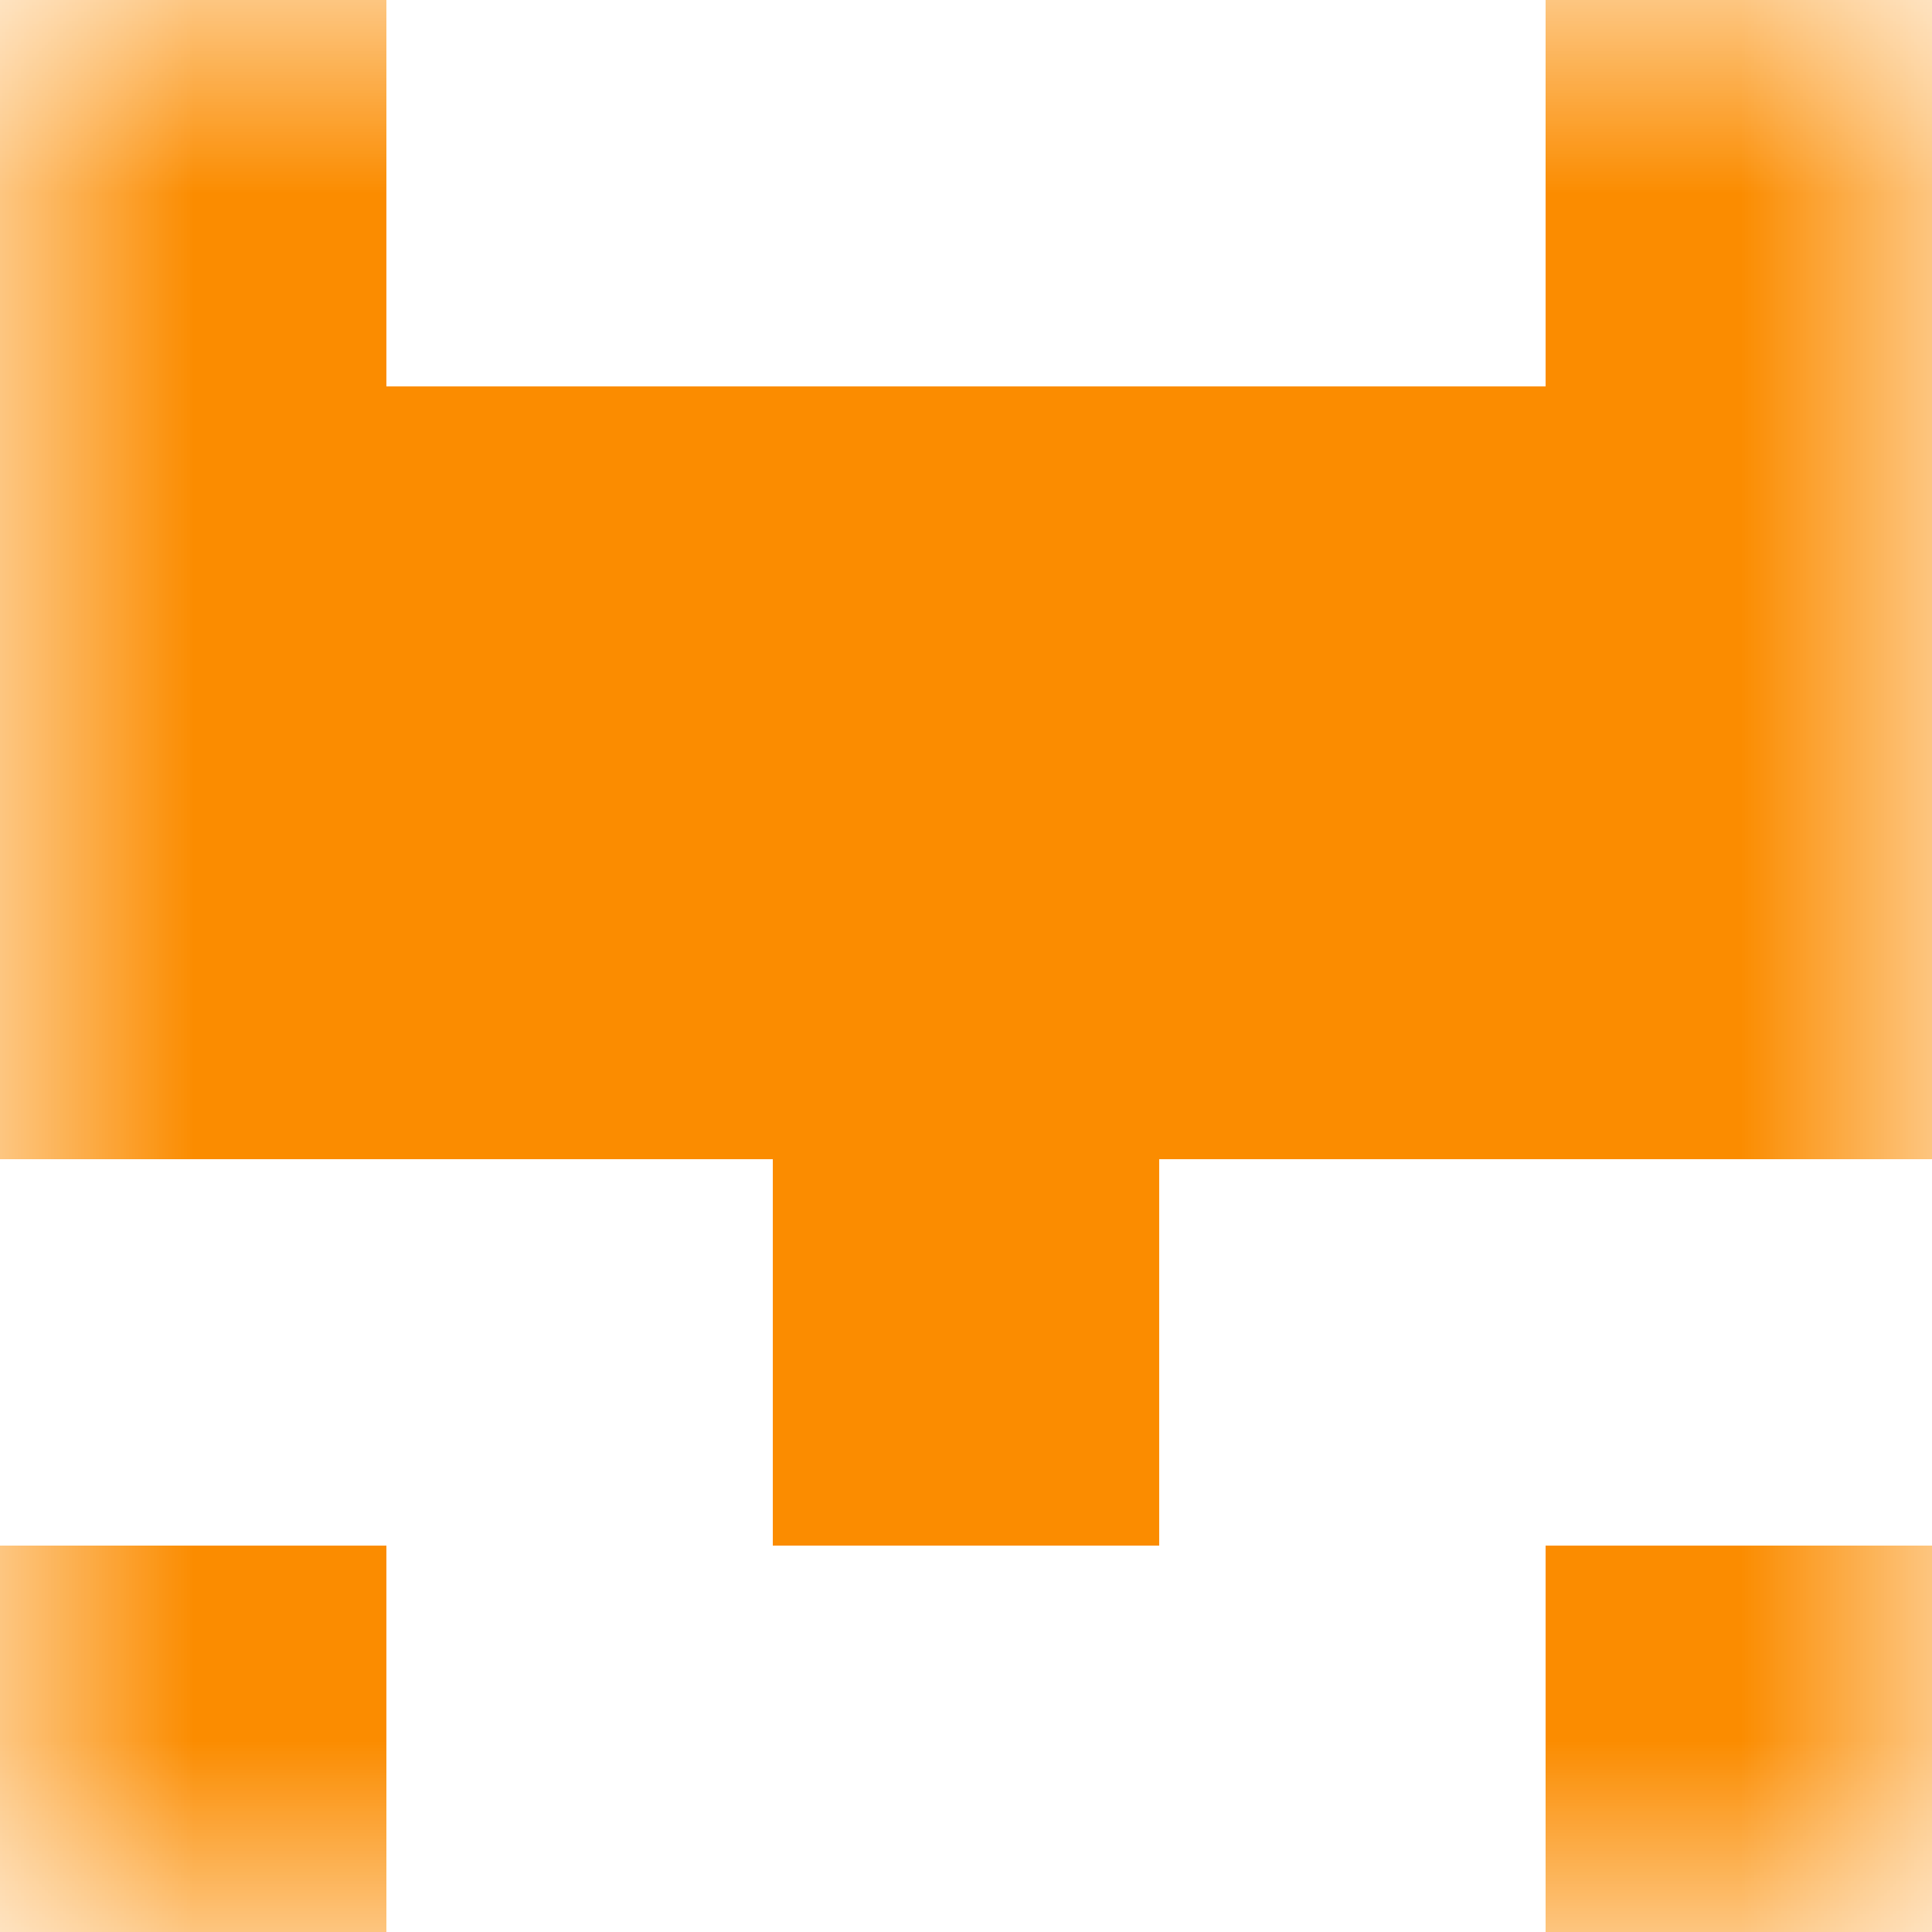
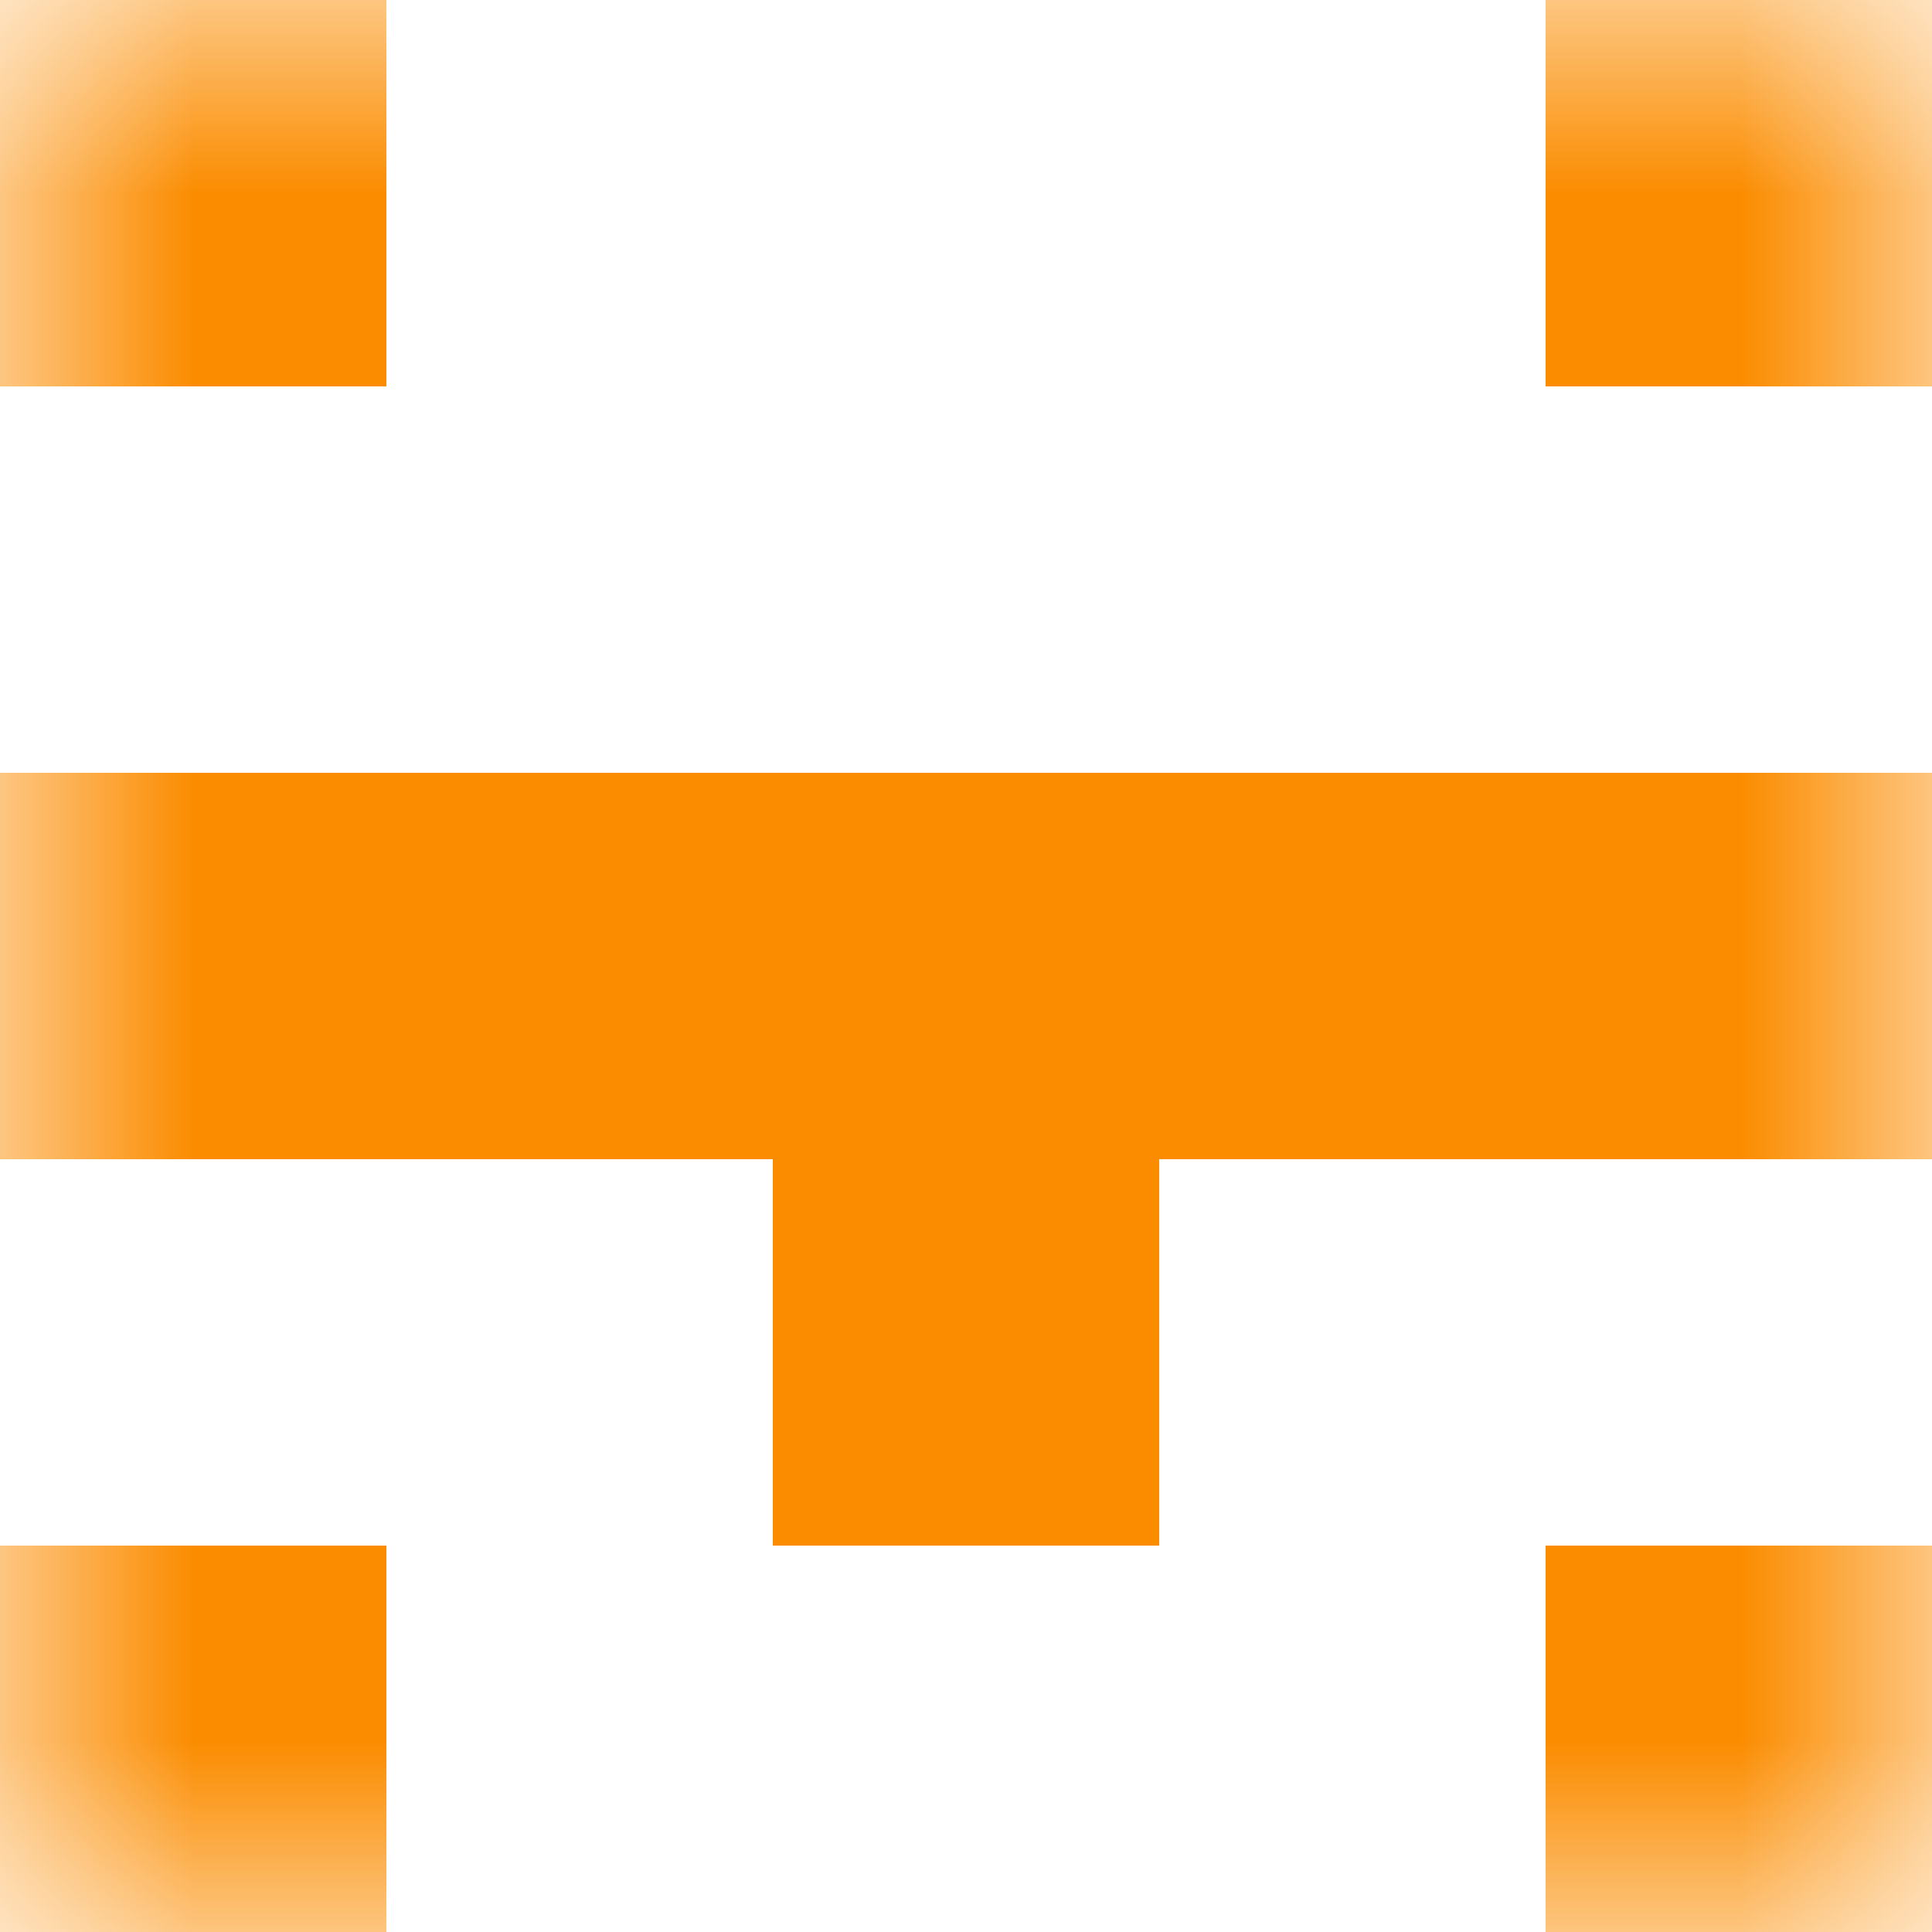
<svg xmlns="http://www.w3.org/2000/svg" viewBox="0 0 5 5" fill="none" shape-rendering="crispEdges">
  <mask id="viewboxMask">
    <rect width="5" height="5" rx="0" ry="0" x="0" y="0" fill="#fff" />
  </mask>
  <g mask="url(#viewboxMask)">
    <path d="M1 0H0v1h1V0ZM5 0H4v1h1V0Z" fill="#fb8c00" />
-     <path fill="#fb8c00" d="M0 1h5v1H0z" />
    <path fill="#fb8c00" d="M0 2h5v1H0z" />
    <path fill="#fb8c00" d="M2 3h1v1H2z" />
    <path d="M1 4H0v1h1V4ZM5 4H4v1h1V4Z" fill="#fb8c00" />
  </g>
</svg>